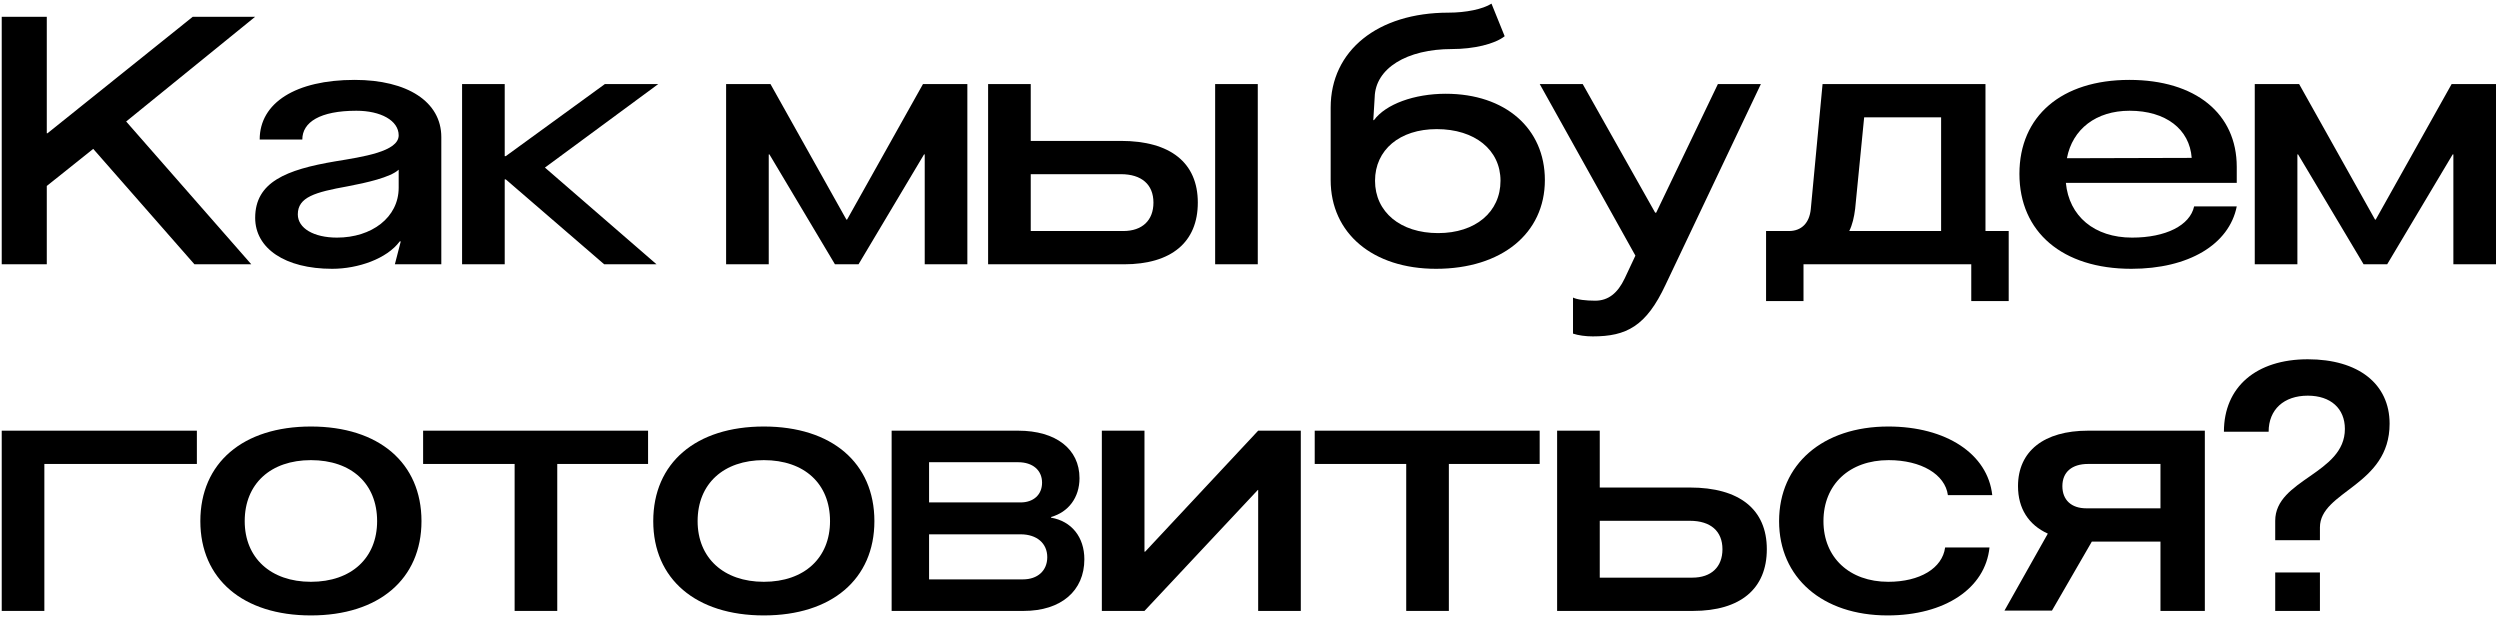
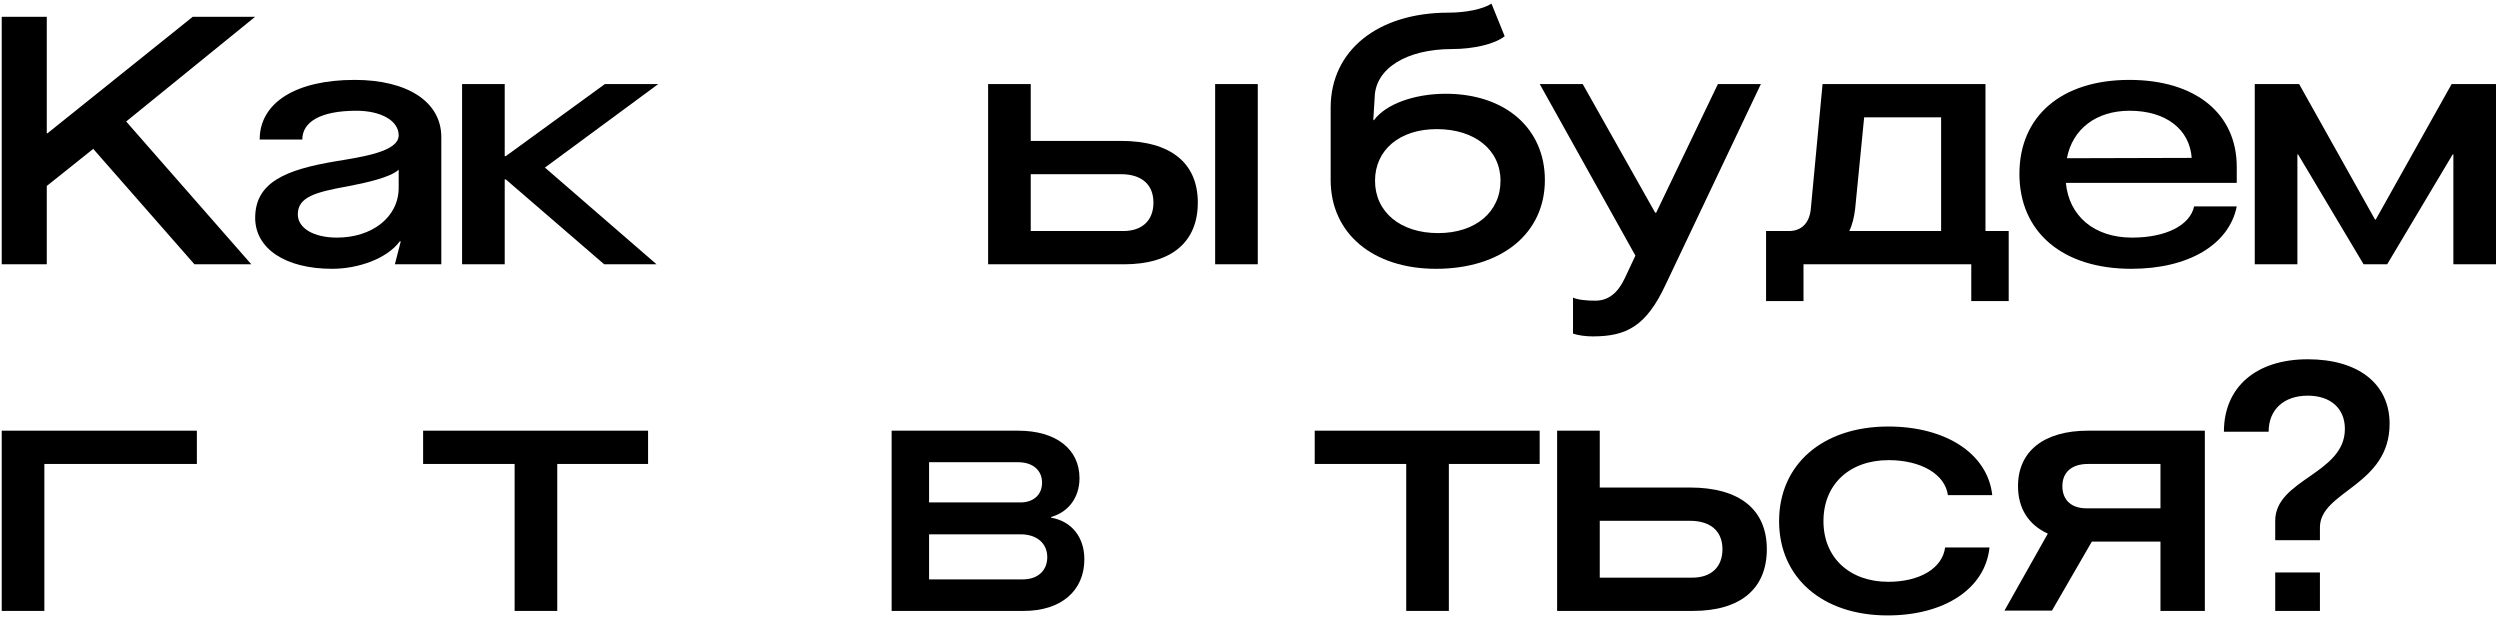
<svg xmlns="http://www.w3.org/2000/svg" width="577" height="143" viewBox="0 0 577 143" fill="none">
  <path d="M0.398 3.88H10.798V30.76H10.958L44.478 3.88H58.878L29.118 28.04L57.998 61H44.878L21.518 34.36L10.798 42.92V61H0.398V3.88Z" fill="black" />
  <path d="M76.655 62.04C65.775 62.04 58.895 57.32 58.895 50.28C58.895 42.04 66.015 39.16 77.375 37.24C83.695 36.2 92.015 35 92.015 31.24C92.015 27.8 87.855 25.56 82.255 25.56C73.855 25.56 69.775 28.2 69.775 32.2H59.935C59.935 23.72 68.255 18.44 81.855 18.44C94.015 18.44 101.855 23.48 101.855 31.64V61H91.135L92.495 55.72H92.255C89.295 59.72 82.655 62.04 76.655 62.04ZM68.735 49.48C68.735 52.68 72.415 54.84 77.775 54.84C85.775 54.84 92.015 50.2 92.015 43.32V39.16C90.175 40.92 84.495 42.2 80.255 43C72.735 44.36 68.735 45.48 68.735 49.48Z" fill="black" />
  <path d="M106.648 19.4H116.488V36.04H116.728L139.608 19.4H151.928L125.768 38.68L151.528 61H139.448L116.728 41.4H116.488V61H106.648V19.4Z" fill="black" />
-   <path d="M177.826 19.4L195.346 50.68H195.506L213.026 19.4H223.266V61H213.426V35.64H213.266L198.146 61H192.706L177.586 35.64H177.426V61H167.586V19.4H177.826Z" fill="black" />
  <path d="M228.055 61V19.4H237.895V32.52H258.695C270.135 32.52 276.455 37.56 276.455 46.76C276.455 55.88 270.375 61 259.415 61H228.055ZM237.895 53.32H259.255C263.655 53.32 266.215 50.84 266.215 46.76C266.215 42.6 263.495 40.2 258.695 40.2H237.895V53.32ZM280.455 61V19.4H290.295V61H280.455Z" fill="black" />
  <path d="M331.437 62.04C316.877 62.04 307.117 53.88 307.117 41.56V24.84C307.117 11.64 317.997 2.92 334.317 2.92C338.317 2.92 342.237 2.12 344.237 0.84L347.277 8.36C344.957 10.2 340.077 11.32 335.117 11.32C324.637 11.32 317.437 15.8 317.277 22.44L316.957 27.72H317.117C319.837 24.04 326.397 21.64 333.677 21.64C347.437 21.64 356.557 29.64 356.557 41.56C356.557 53.88 346.557 62.04 331.437 62.04ZM317.357 41.72C317.357 48.92 323.197 53.8 331.917 53.8C340.557 53.8 346.317 48.92 346.317 41.72C346.317 34.6 340.397 29.8 331.597 29.8C323.037 29.8 317.357 34.6 317.357 41.72Z" fill="black" />
  <path d="M384.41 65.72C379.93 75.32 375.37 77.64 367.61 77.64C365.93 77.64 364.25 77.4 363.05 77V68.68C364.01 69.16 366.01 69.4 368.17 69.4C371.21 69.4 373.37 67.64 374.97 64.28L377.45 59L355.37 19.4H365.29L382.01 49.08H382.25L396.49 19.4H406.41L384.41 65.72Z" fill="black" />
  <path d="M458.248 19.4V53.32H463.608V69.48H454.968V61H416.248V69.48H407.608V53.32H412.888C415.768 53.32 417.608 51.48 417.928 48.28L420.648 19.4H458.248ZM426.808 53.32H448.008V27.08H430.248L428.168 48.2C427.928 50.12 427.528 51.88 426.808 53.32Z" fill="black" />
  <path d="M516.243 47.64C514.483 56.44 505.123 62.04 491.923 62.04C476.003 62.04 466.083 53.56 466.083 40.12C466.083 26.76 475.843 18.44 491.443 18.44C506.723 18.44 516.243 26.2 516.243 38.52V42.2H476.803C477.523 49.88 483.363 54.84 492.083 54.84C499.843 54.84 505.443 52.04 506.403 47.64H516.243ZM477.043 36.52L505.843 36.44C505.363 29.8 499.843 25.56 491.523 25.56C483.763 25.56 478.323 29.8 477.043 36.52Z" fill="black" />
  <path d="M530.638 19.4L548.158 50.68H548.318L565.838 19.4H576.078V61H566.238V35.64H566.078L550.958 61H545.518L530.398 35.64H530.238V61H520.398V19.4H530.638Z" fill="black" />
  <path d="M10.238 141H0.398V99.4H45.438V107.08H10.238V141Z" fill="black" />
-   <path d="M71.759 98.44C87.439 98.44 97.279 106.84 97.279 120.28C97.279 133.64 87.439 142.04 71.759 142.04C56.079 142.04 46.239 133.64 46.239 120.28C46.239 106.84 56.079 98.44 71.759 98.44ZM56.479 120.28C56.479 128.76 62.479 134.28 71.759 134.28C81.119 134.28 87.039 128.76 87.039 120.28C87.039 111.64 81.119 106.2 71.759 106.2C62.479 106.2 56.479 111.64 56.479 120.28Z" fill="black" />
  <path d="M149.575 99.4V107.08H128.615V141H118.775V107.08H97.655V99.4H149.575Z" fill="black" />
-   <path d="M176.29 98.44C191.97 98.44 201.81 106.84 201.81 120.28C201.81 133.64 191.97 142.04 176.29 142.04C160.61 142.04 150.77 133.64 150.77 120.28C150.77 106.84 160.61 98.44 176.29 98.44ZM161.01 120.28C161.01 128.76 167.01 134.28 176.29 134.28C185.65 134.28 191.57 128.76 191.57 120.28C191.57 111.64 185.65 106.2 176.29 106.2C167.01 106.2 161.01 111.64 161.01 120.28Z" fill="black" />
  <path d="M205.789 141V99.4H234.989C243.709 99.4 249.149 103.64 249.149 110.36C249.149 114.84 246.589 118.2 242.589 119.32V119.48C247.309 120.28 250.269 123.96 250.269 129.08C250.269 136.36 244.909 141 236.269 141H205.789ZM214.429 133.72H236.109C239.469 133.72 241.709 131.72 241.709 128.6C241.709 125.4 239.309 123.32 235.549 123.32H214.429V133.72ZM214.429 115.96H235.549C238.509 115.96 240.509 114.2 240.509 111.4C240.509 108.52 238.349 106.68 234.989 106.68H214.429V115.96Z" fill="black" />
-   <path d="M290.385 99.4H300.225V141H290.385V113.08H290.305L264.145 141H254.305V99.4H264.145V127.32H264.305L290.385 99.4Z" fill="black" />
  <path d="M355.356 99.4V107.08H334.396V141H324.556V107.08H303.436V99.4H355.356Z" fill="black" />
  <path d="M359.383 141V99.4H369.223V112.52H390.023C401.463 112.52 407.783 117.56 407.783 126.76C407.783 135.88 401.703 141 390.743 141H359.383ZM369.223 133.32H390.583C394.983 133.32 397.543 130.84 397.543 126.76C397.543 122.6 394.823 120.2 390.023 120.2H369.223V133.32Z" fill="black" />
  <path d="M459.174 126.36C458.214 135.8 448.854 142.04 435.654 142.04C420.614 142.04 410.614 133.32 410.614 120.28C410.614 107.16 420.694 98.44 435.814 98.44C449.174 98.44 458.774 104.76 459.814 114.28H449.574C448.934 109.48 443.414 106.2 435.894 106.2C426.854 106.2 420.854 111.8 420.854 120.28C420.854 128.68 426.854 134.28 435.814 134.28C443.094 134.28 448.294 131.16 448.934 126.36H459.174Z" fill="black" />
  <path d="M498.636 141V125H482.796L473.596 140.92H462.636L472.636 123.16C468.236 121.16 465.756 117.4 465.756 112.2C465.756 104.12 471.756 99.4 481.916 99.4H508.876V141H498.636ZM475.996 112.2C475.996 115.4 478.076 117.32 481.516 117.32H498.636V107.08H481.916C478.236 107.08 475.996 108.92 475.996 112.2Z" fill="black" />
  <path d="M525.12 120.2C525.12 110.6 541.2 109.4 541.2 99C541.2 94.28 537.92 91.32 532.64 91.32C527.12 91.32 523.6 94.52 523.6 99.64H513.28C513.28 89.32 520.72 82.92 532.64 82.92C544.32 82.92 551.52 88.6 551.52 97.8C551.52 112.12 535.44 113.32 535.44 121.72V124.68H525.12V120.2ZM525.12 141V132.12H535.44V141H525.12Z" fill="black" />
</svg>